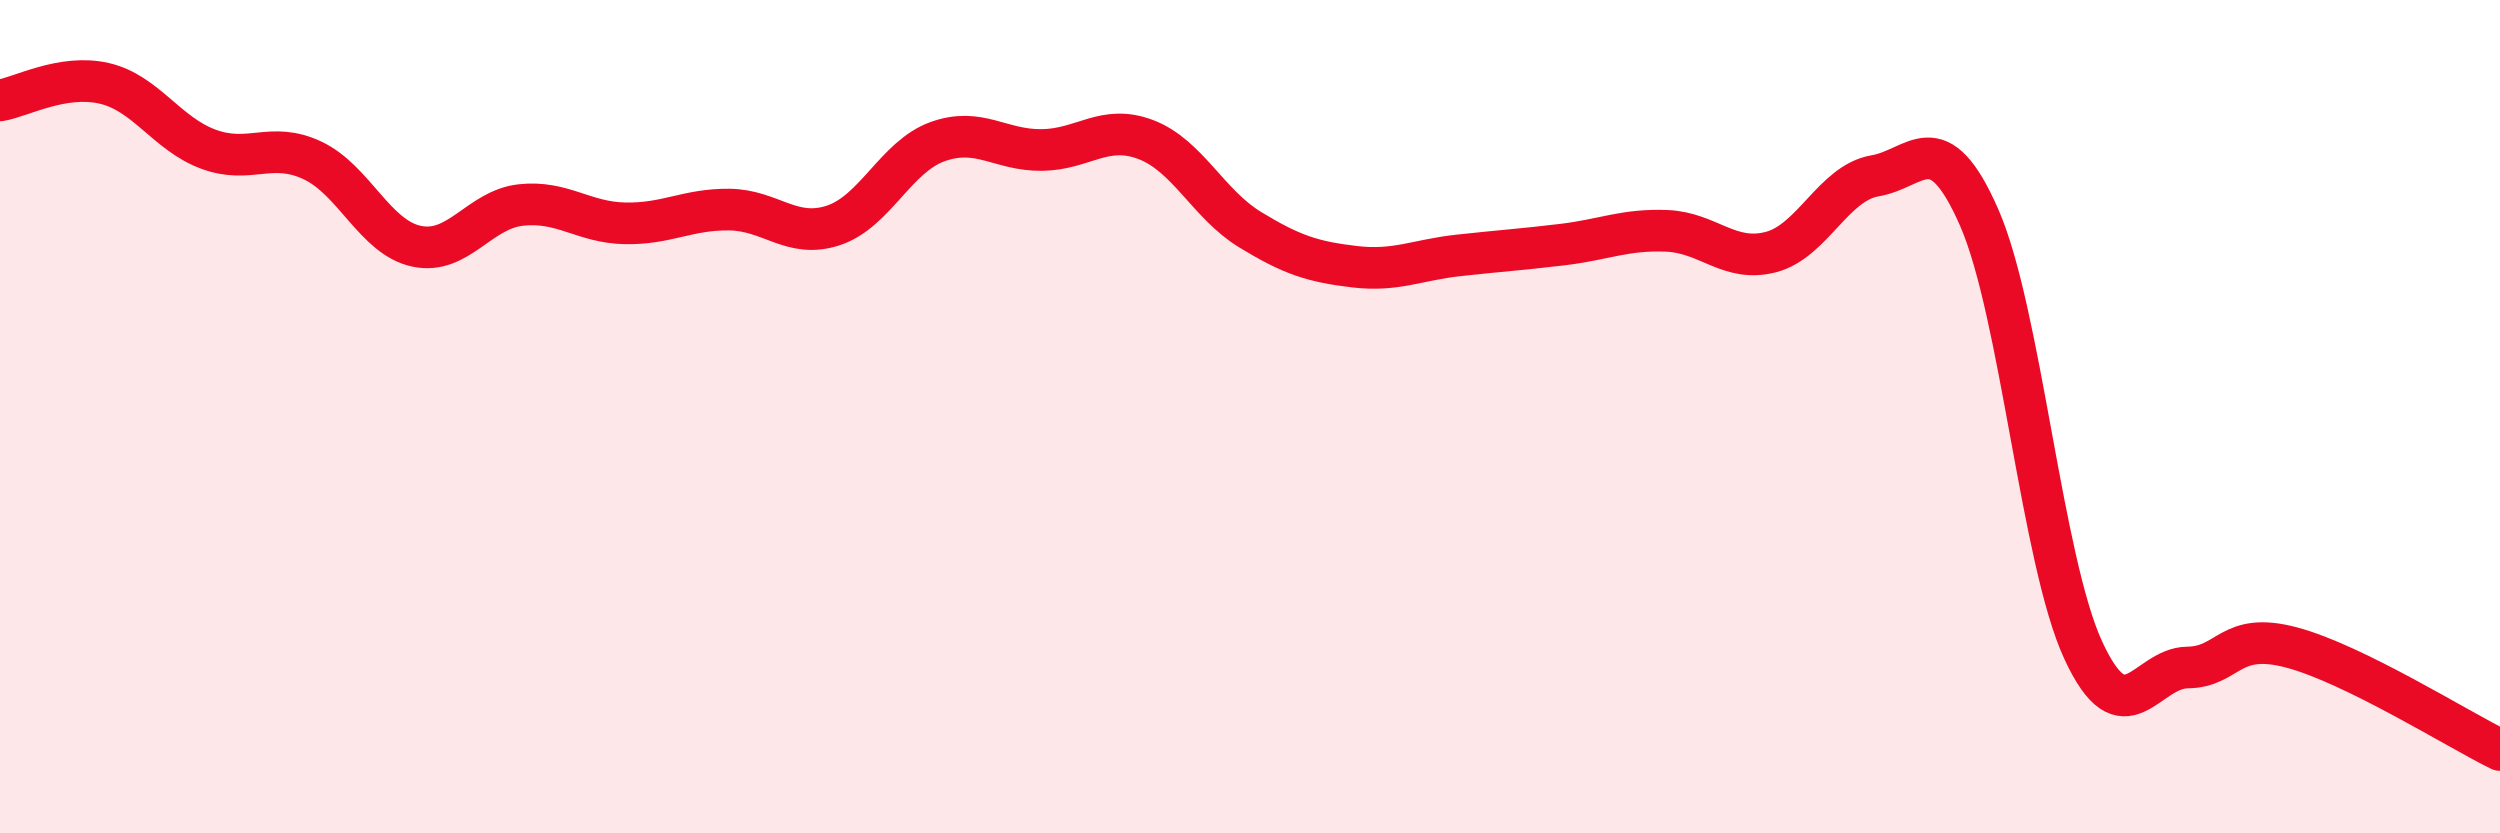
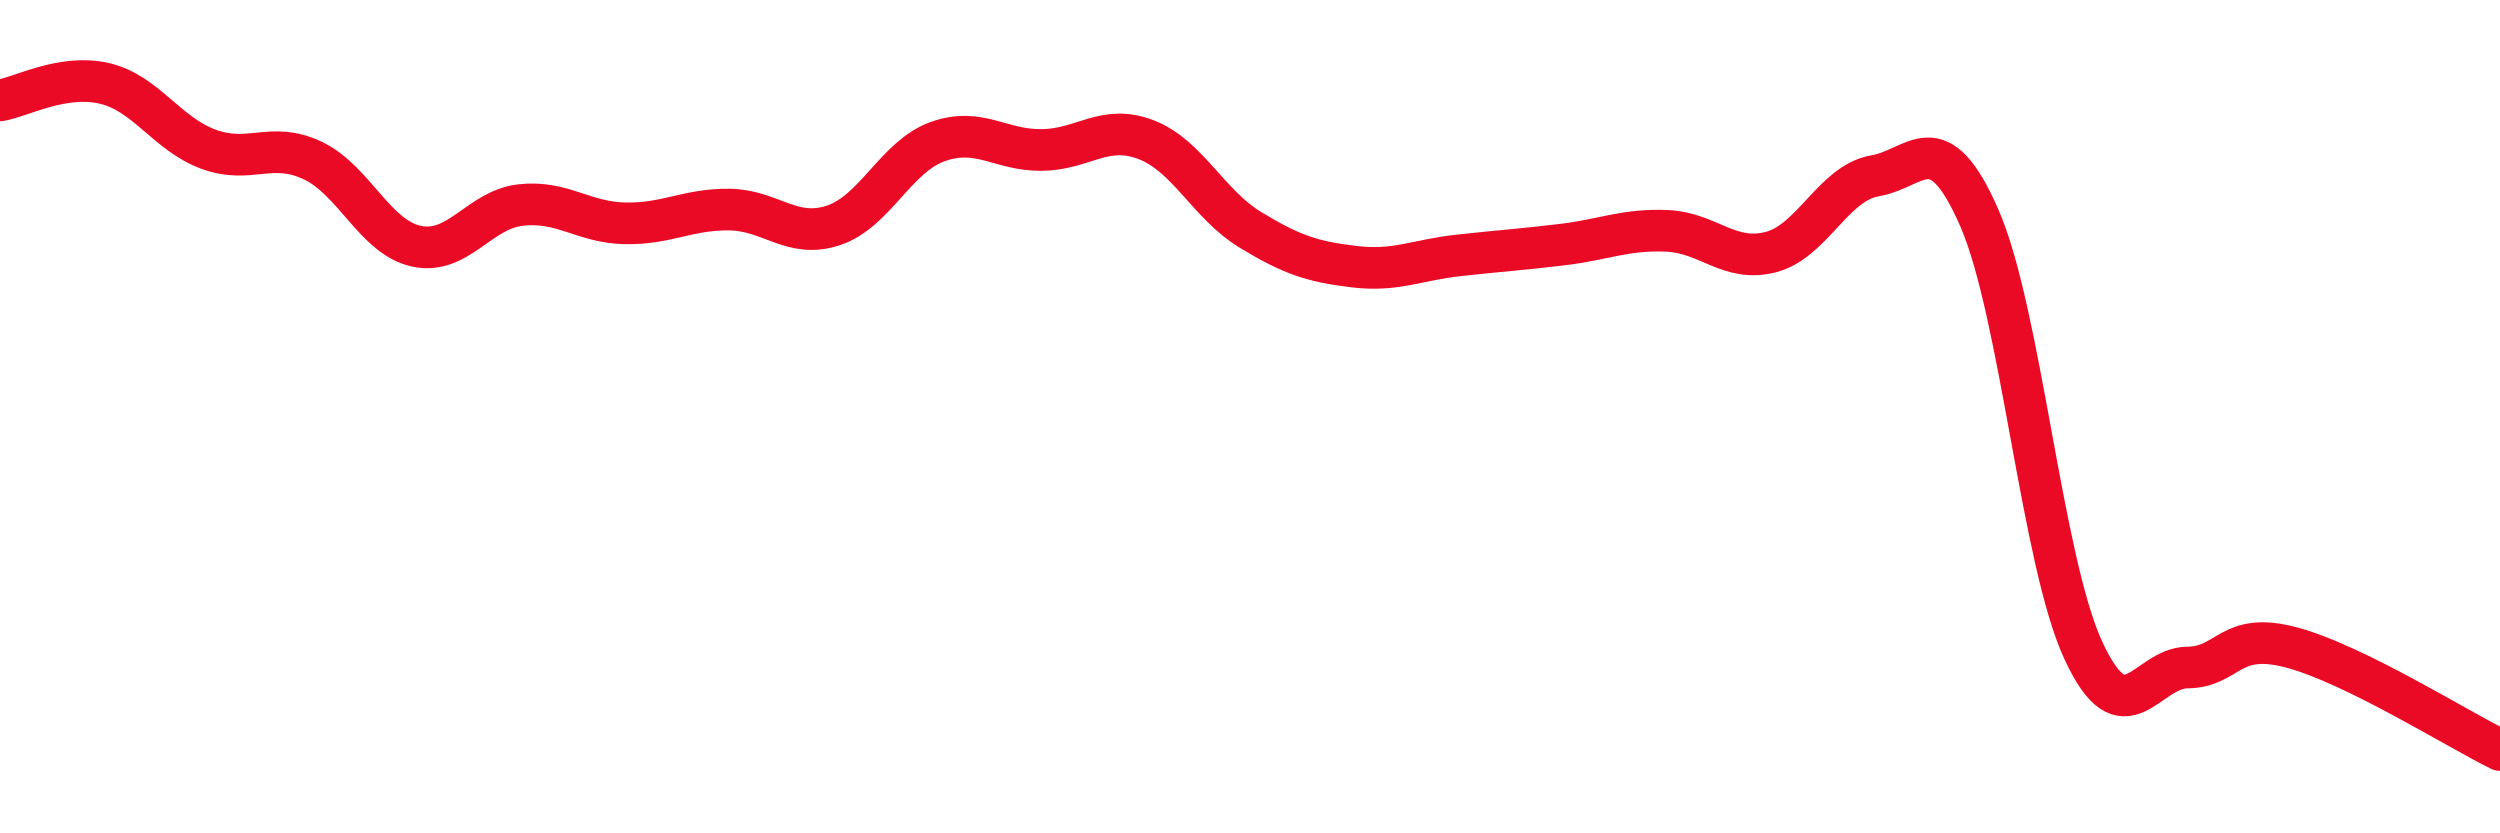
<svg xmlns="http://www.w3.org/2000/svg" width="60" height="20" viewBox="0 0 60 20">
-   <path d="M 0,2.41 C 0.5,2.33 1.5,1.77 2.5,2 C 3.5,2.23 4,3.21 5,3.58 C 6,3.95 6.5,3.38 7.5,3.85 C 8.5,4.32 9,5.7 10,5.91 C 11,6.12 11.5,5.03 12.5,4.92 C 13.5,4.81 14,5.34 15,5.36 C 16,5.38 16.5,5.02 17.5,5.03 C 18.5,5.04 19,5.74 20,5.41 C 21,5.08 21.5,3.76 22.5,3.4 C 23.5,3.04 24,3.61 25,3.6 C 26,3.59 26.5,2.97 27.5,3.35 C 28.5,3.73 29,4.9 30,5.51 C 31,6.12 31.5,6.28 32.5,6.4 C 33.5,6.52 34,6.24 35,6.13 C 36,6.02 36.5,5.99 37.5,5.87 C 38.5,5.75 39,5.5 40,5.54 C 41,5.58 41.5,6.31 42.5,6.05 C 43.5,5.79 44,4.39 45,4.22 C 46,4.05 46.5,2.94 47.5,5.22 C 48.5,7.5 49,13.45 50,15.61 C 51,17.77 51.5,16.03 52.5,16.02 C 53.5,16.01 53.5,15.14 55,15.54 C 56.5,15.94 59,17.51 60,18L60 20L0 20Z" fill="#EB0A25" opacity="0.1" stroke-linecap="round" stroke-linejoin="round" />
  <path d="M 0,2.41 C 0.5,2.33 1.5,1.77 2.5,2 C 3.5,2.23 4,3.21 5,3.58 C 6,3.95 6.5,3.38 7.5,3.85 C 8.5,4.32 9,5.7 10,5.91 C 11,6.12 11.5,5.03 12.5,4.92 C 13.5,4.81 14,5.34 15,5.36 C 16,5.38 16.5,5.02 17.5,5.03 C 18.5,5.04 19,5.74 20,5.41 C 21,5.08 21.5,3.76 22.5,3.4 C 23.5,3.04 24,3.61 25,3.6 C 26,3.59 26.5,2.97 27.5,3.35 C 28.5,3.73 29,4.9 30,5.51 C 31,6.12 31.5,6.28 32.5,6.4 C 33.5,6.52 34,6.24 35,6.13 C 36,6.02 36.5,5.99 37.5,5.87 C 38.5,5.75 39,5.5 40,5.54 C 41,5.58 41.5,6.31 42.5,6.05 C 43.5,5.79 44,4.39 45,4.22 C 46,4.05 46.5,2.94 47.5,5.22 C 48.5,7.5 49,13.45 50,15.61 C 51,17.77 51.5,16.03 52.5,16.02 C 53.5,16.01 53.5,15.14 55,15.54 C 56.5,15.94 59,17.51 60,18" stroke="#EB0A25" stroke-width="1" fill="none" stroke-linecap="round" stroke-linejoin="round" />
</svg>